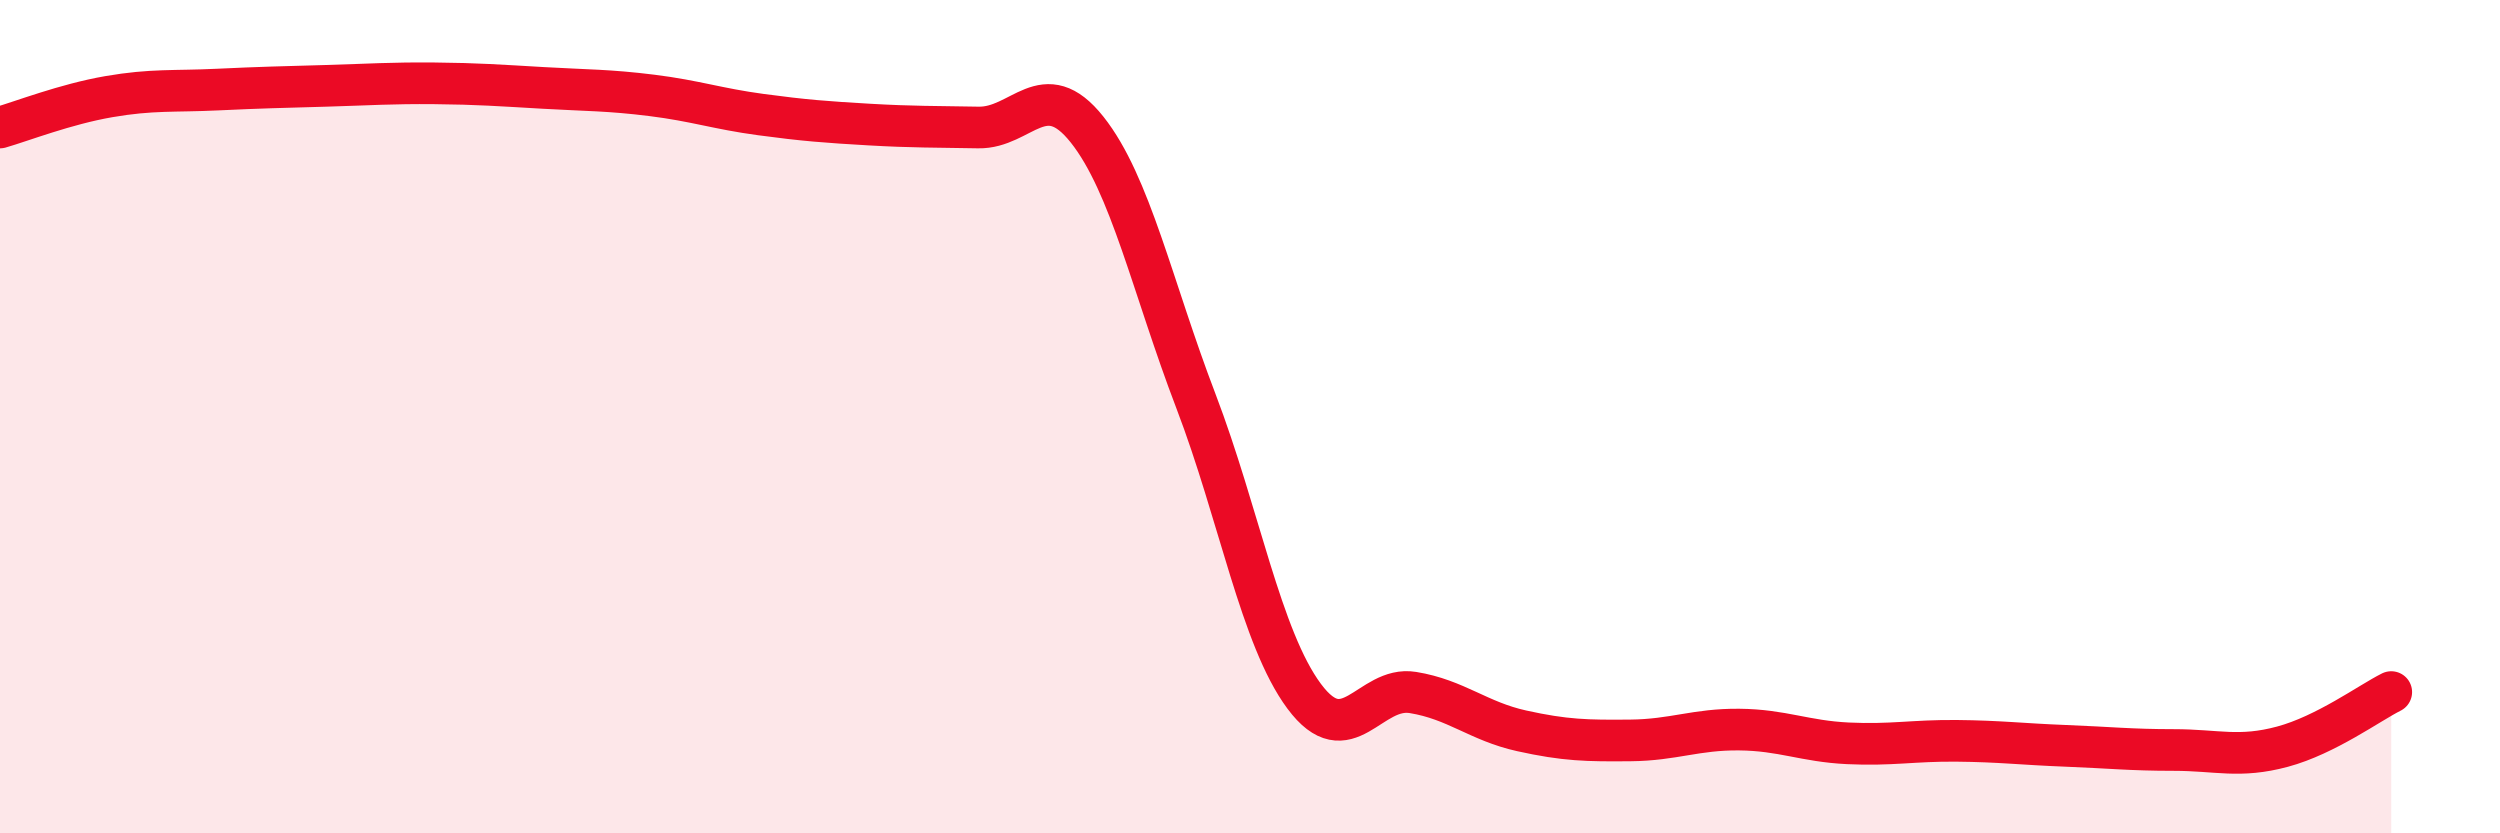
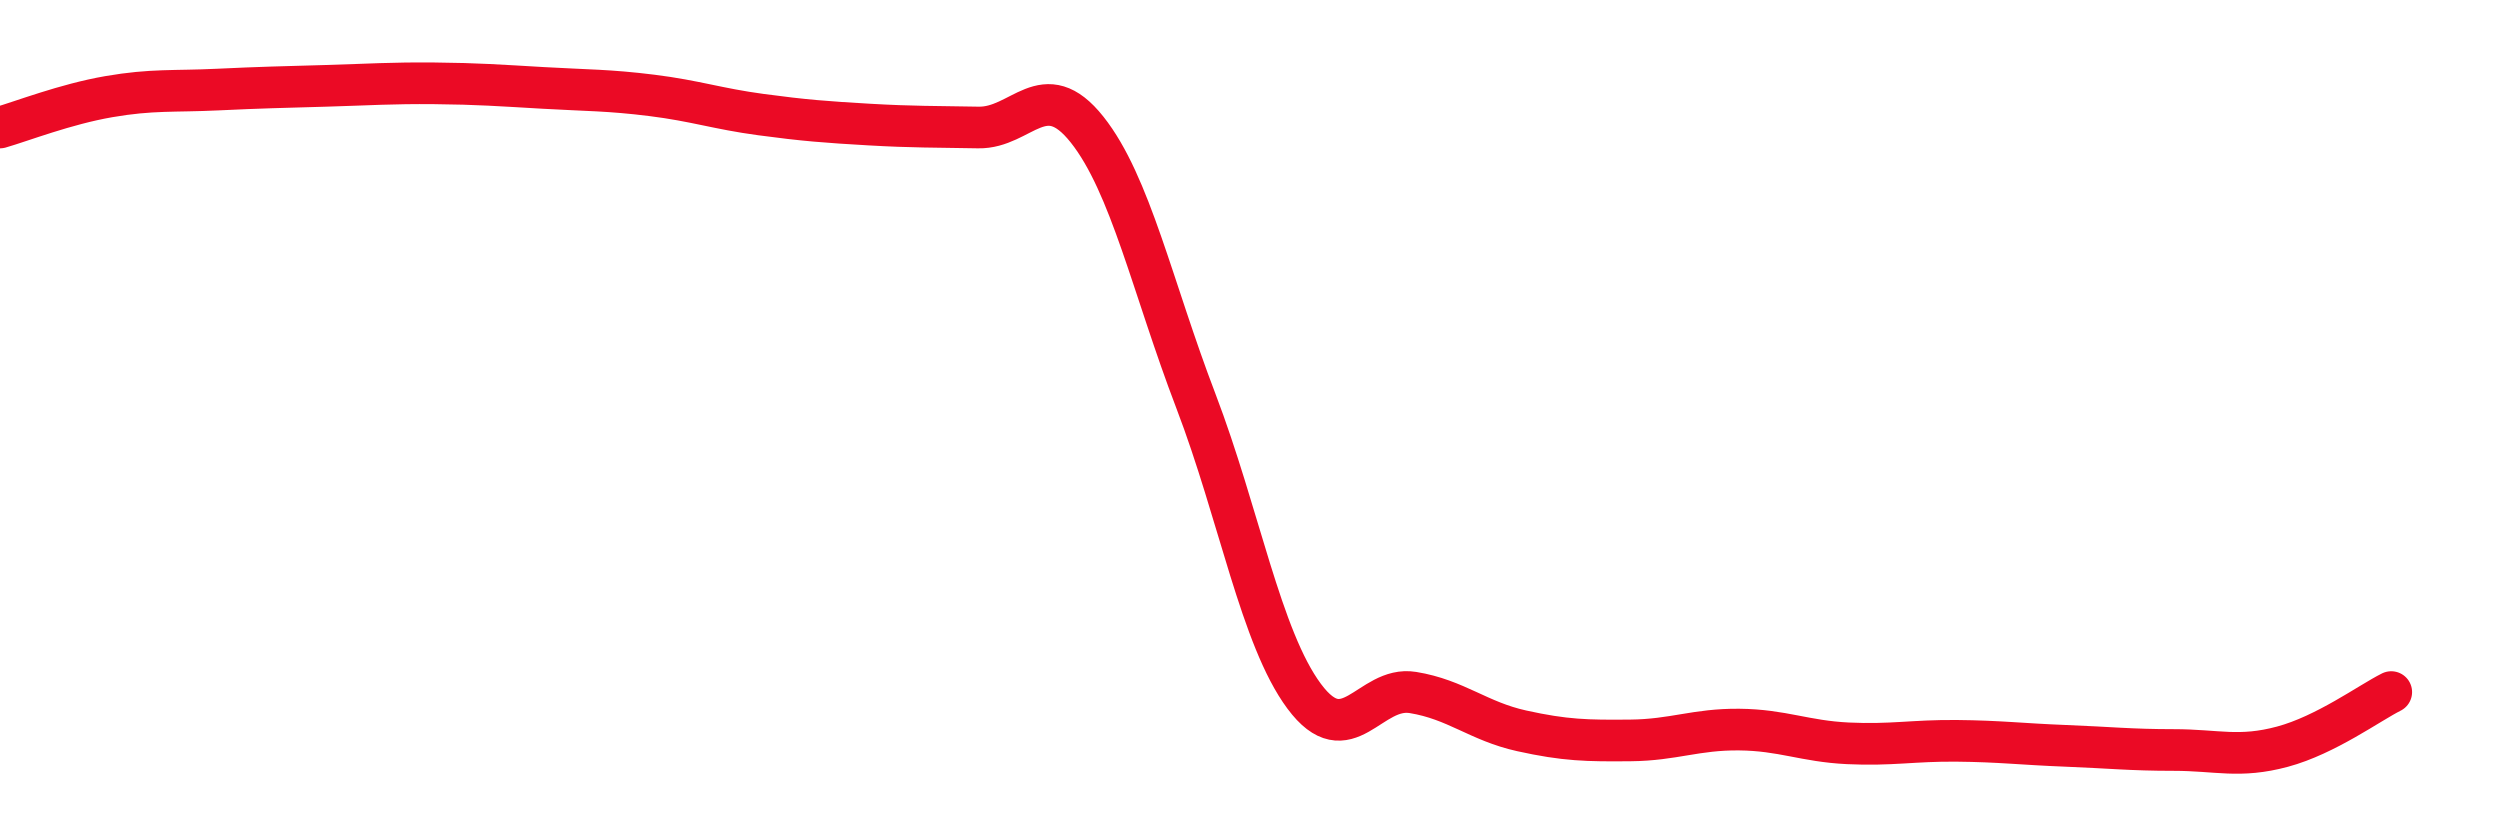
<svg xmlns="http://www.w3.org/2000/svg" width="60" height="20" viewBox="0 0 60 20">
-   <path d="M 0,3.06 C 0.52,2.91 1.57,2.5 2.61,2.32 C 3.65,2.14 4.18,2.2 5.22,2.15 C 6.26,2.1 6.79,2.09 7.83,2.06 C 8.87,2.03 9.39,1.99 10.43,2 C 11.47,2.01 12,2.05 13.04,2.11 C 14.08,2.17 14.61,2.16 15.65,2.29 C 16.69,2.42 17.22,2.61 18.26,2.75 C 19.3,2.89 19.83,2.93 20.87,2.99 C 21.91,3.05 22.44,3.04 23.48,3.06 C 24.52,3.08 25.05,1.8 26.09,3.11 C 27.13,4.42 27.66,6.9 28.7,9.62 C 29.74,12.34 30.26,15.31 31.3,16.71 C 32.34,18.11 32.87,16.45 33.91,16.62 C 34.95,16.79 35.48,17.31 36.52,17.54 C 37.56,17.77 38.09,17.78 39.13,17.77 C 40.17,17.76 40.7,17.5 41.74,17.51 C 42.78,17.52 43.31,17.79 44.35,17.84 C 45.39,17.89 45.92,17.77 46.96,17.78 C 48,17.79 48.53,17.86 49.57,17.9 C 50.61,17.94 51.13,18 52.17,18 C 53.21,18 53.74,18.2 54.78,17.92 C 55.82,17.64 56.87,16.87 57.39,16.61L57.39 20L0 20Z" fill="#EB0A25" opacity="0.1" stroke-linecap="round" stroke-linejoin="round" />
  <path d="M 0,3.06 C 0.52,2.91 1.57,2.5 2.61,2.32 C 3.65,2.14 4.18,2.2 5.22,2.15 C 6.26,2.1 6.79,2.09 7.83,2.06 C 8.87,2.03 9.39,1.99 10.43,2 C 11.47,2.01 12,2.05 13.04,2.11 C 14.08,2.17 14.61,2.16 15.65,2.29 C 16.69,2.42 17.22,2.61 18.26,2.75 C 19.3,2.89 19.83,2.93 20.87,2.99 C 21.91,3.05 22.44,3.04 23.48,3.06 C 24.52,3.08 25.05,1.8 26.09,3.11 C 27.13,4.42 27.66,6.9 28.7,9.62 C 29.74,12.34 30.26,15.31 31.3,16.71 C 32.34,18.11 32.87,16.45 33.91,16.62 C 34.95,16.79 35.48,17.31 36.52,17.54 C 37.56,17.77 38.09,17.78 39.13,17.77 C 40.17,17.76 40.7,17.5 41.74,17.51 C 42.78,17.52 43.31,17.79 44.35,17.84 C 45.39,17.89 45.92,17.77 46.96,17.78 C 48,17.79 48.53,17.86 49.57,17.9 C 50.61,17.94 51.13,18 52.17,18 C 53.21,18 53.74,18.2 54.78,17.92 C 55.82,17.64 56.87,16.87 57.39,16.61" stroke="#EB0A25" stroke-width="1" fill="none" stroke-linecap="round" stroke-linejoin="round" />
</svg>